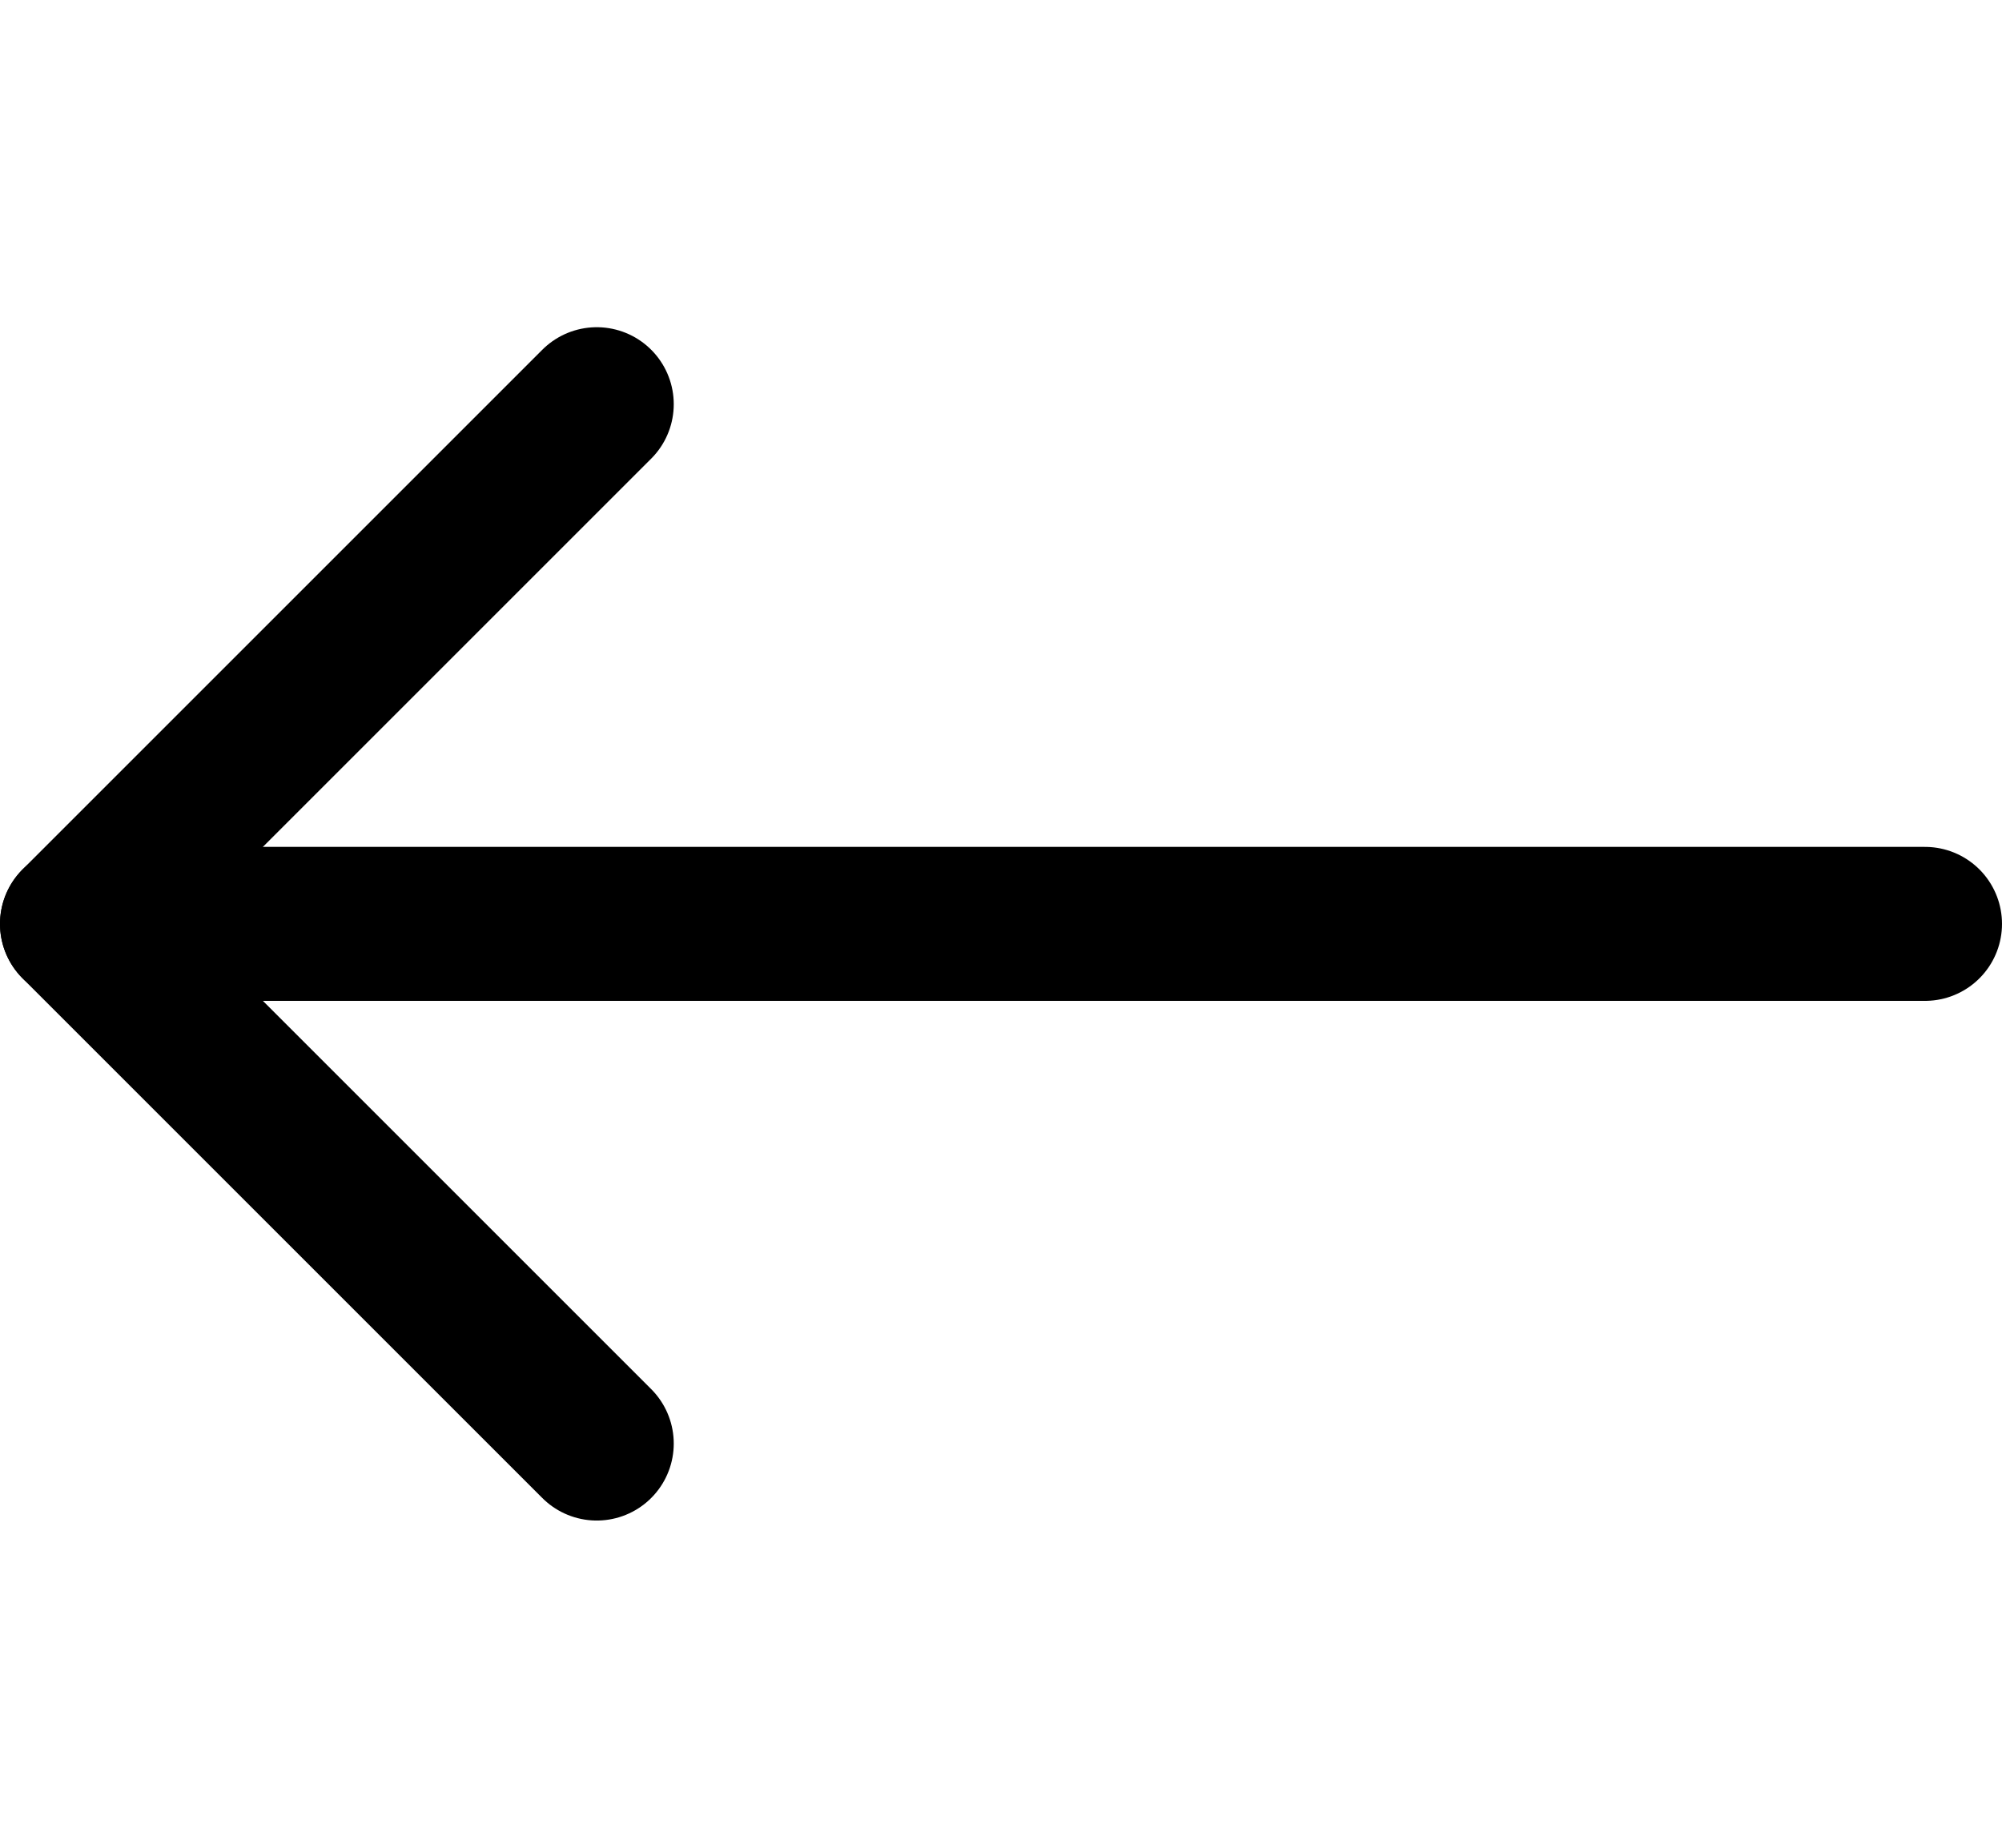
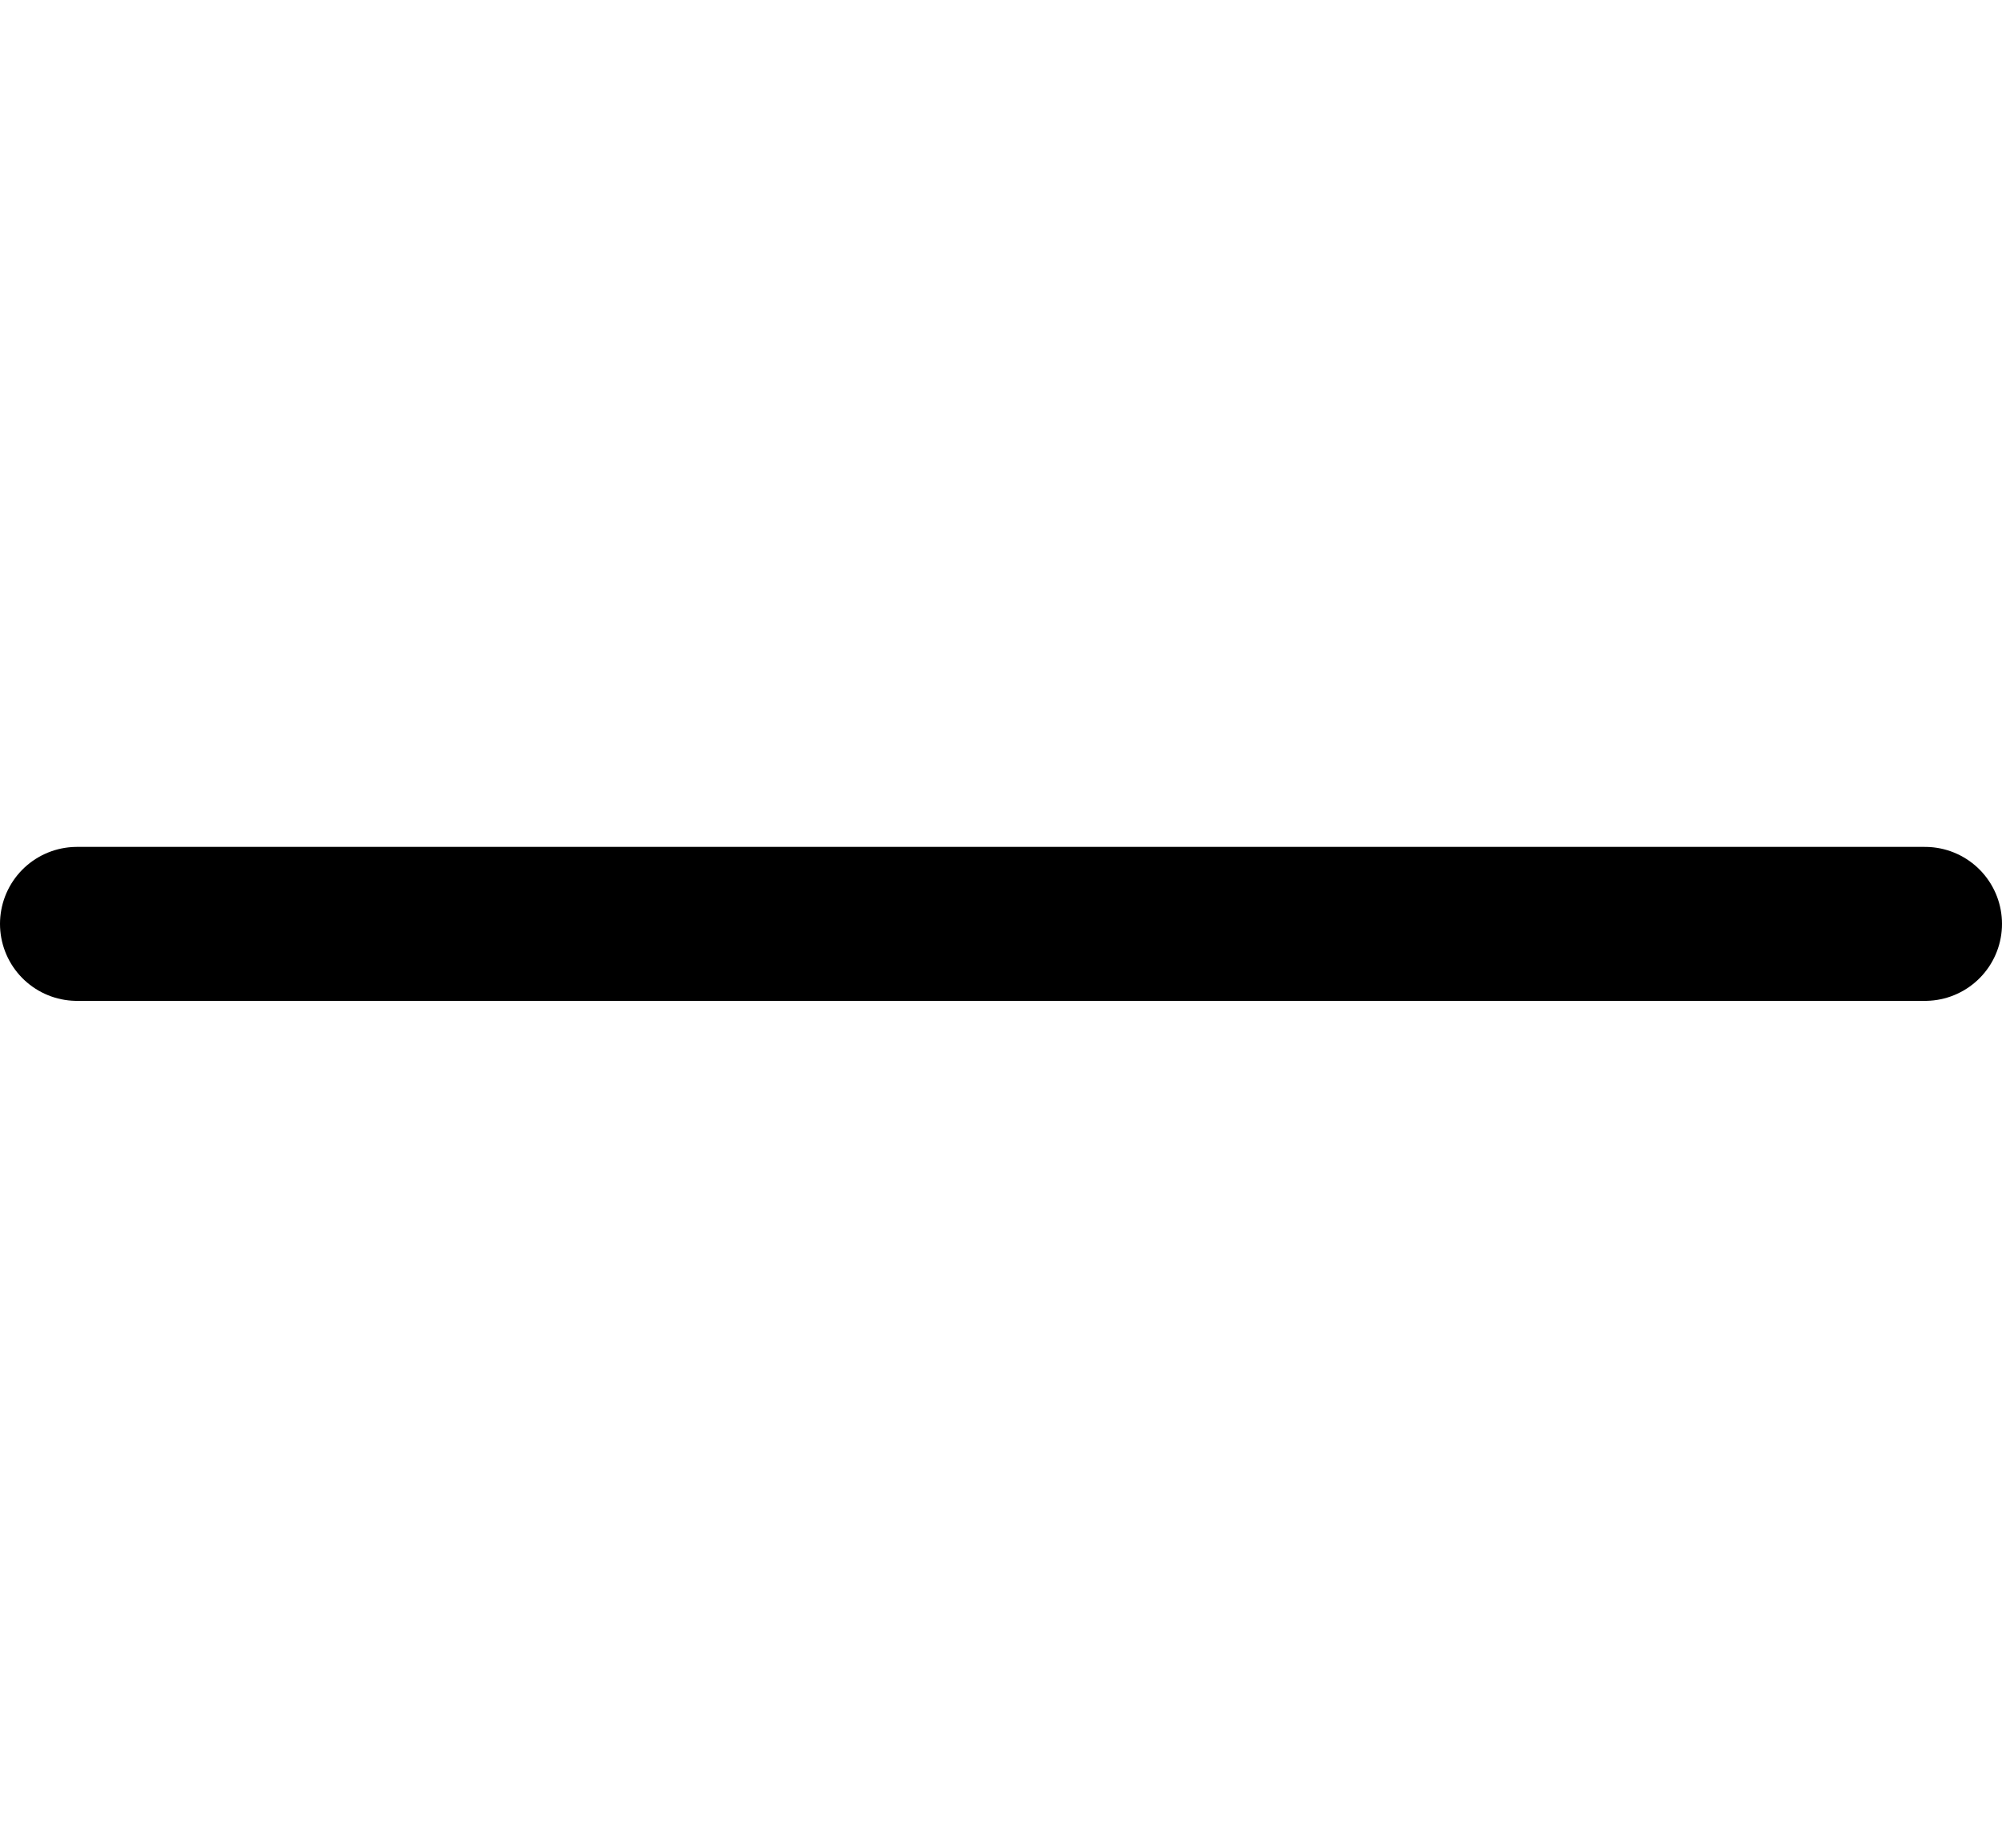
<svg xmlns="http://www.w3.org/2000/svg" width="26" height="24" viewBox="0 0 26 24" fill="none">
  <path d="M25 12H1" stroke="black" stroke-width="2" stroke-linecap="round" stroke-linejoin="round" />
-   <path d="M7.75 5.25L1 12L7.75 18.75" stroke="black" stroke-width="2" stroke-linecap="round" stroke-linejoin="round" />
</svg>